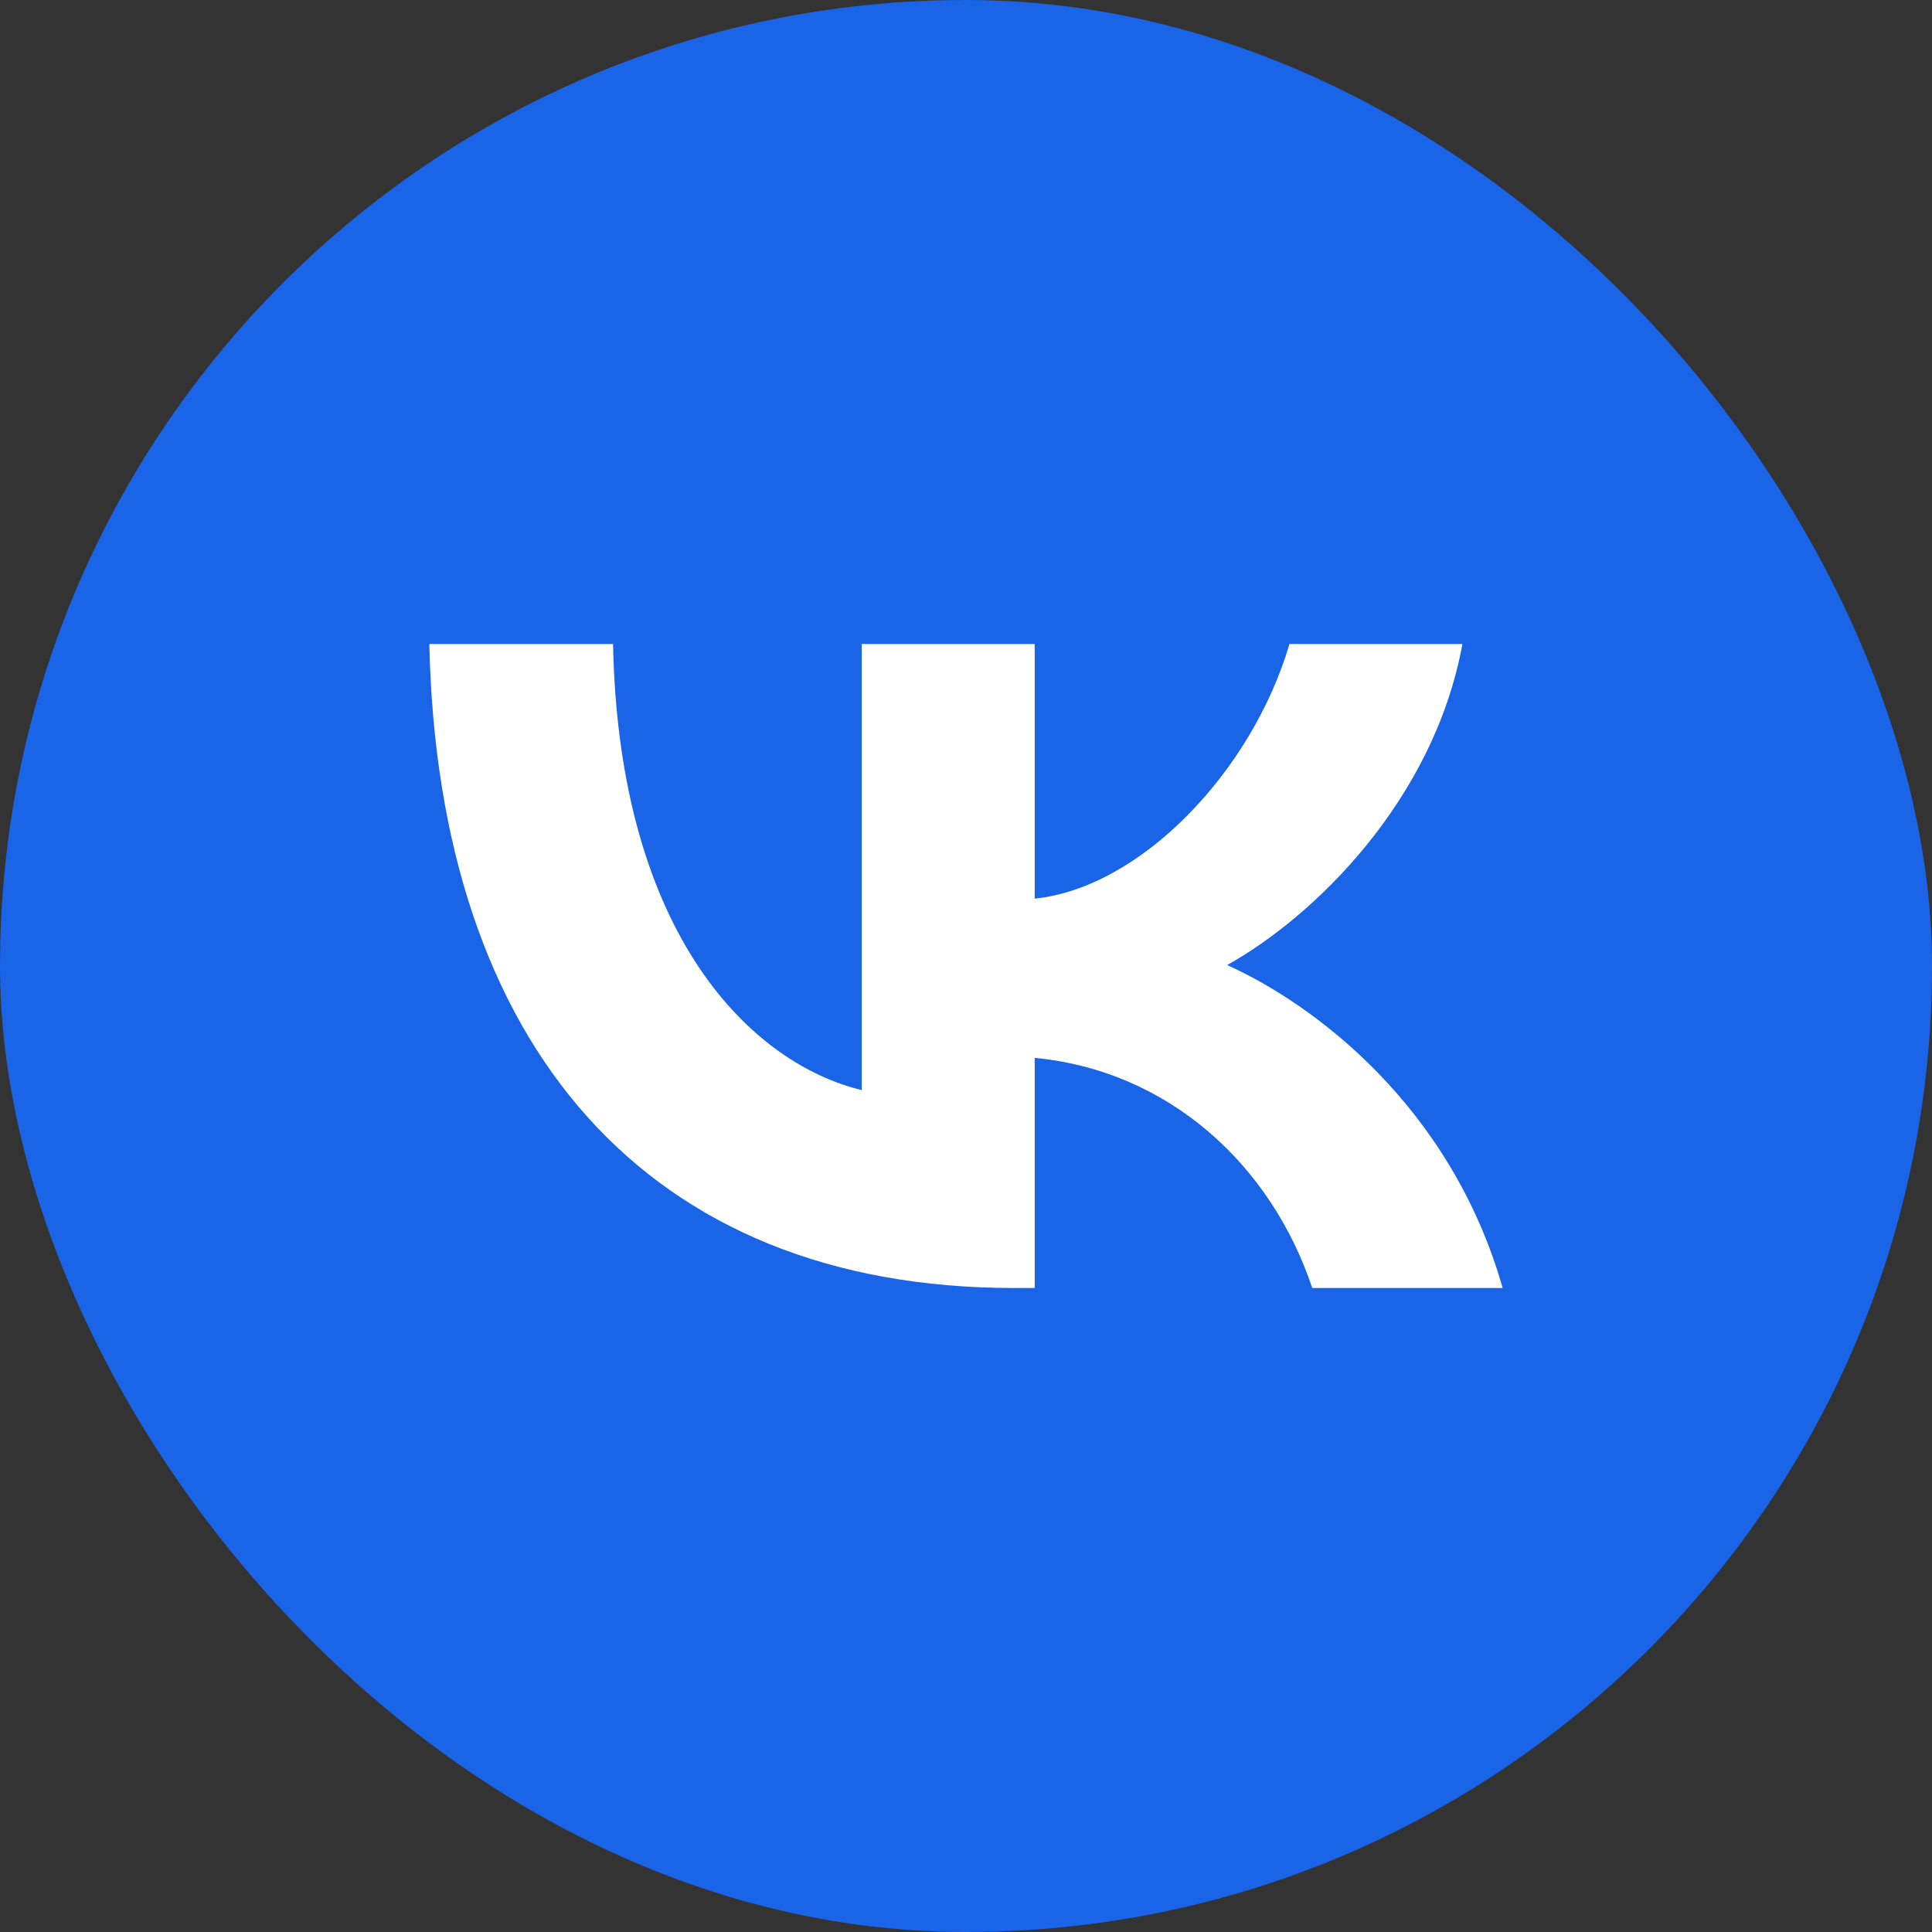
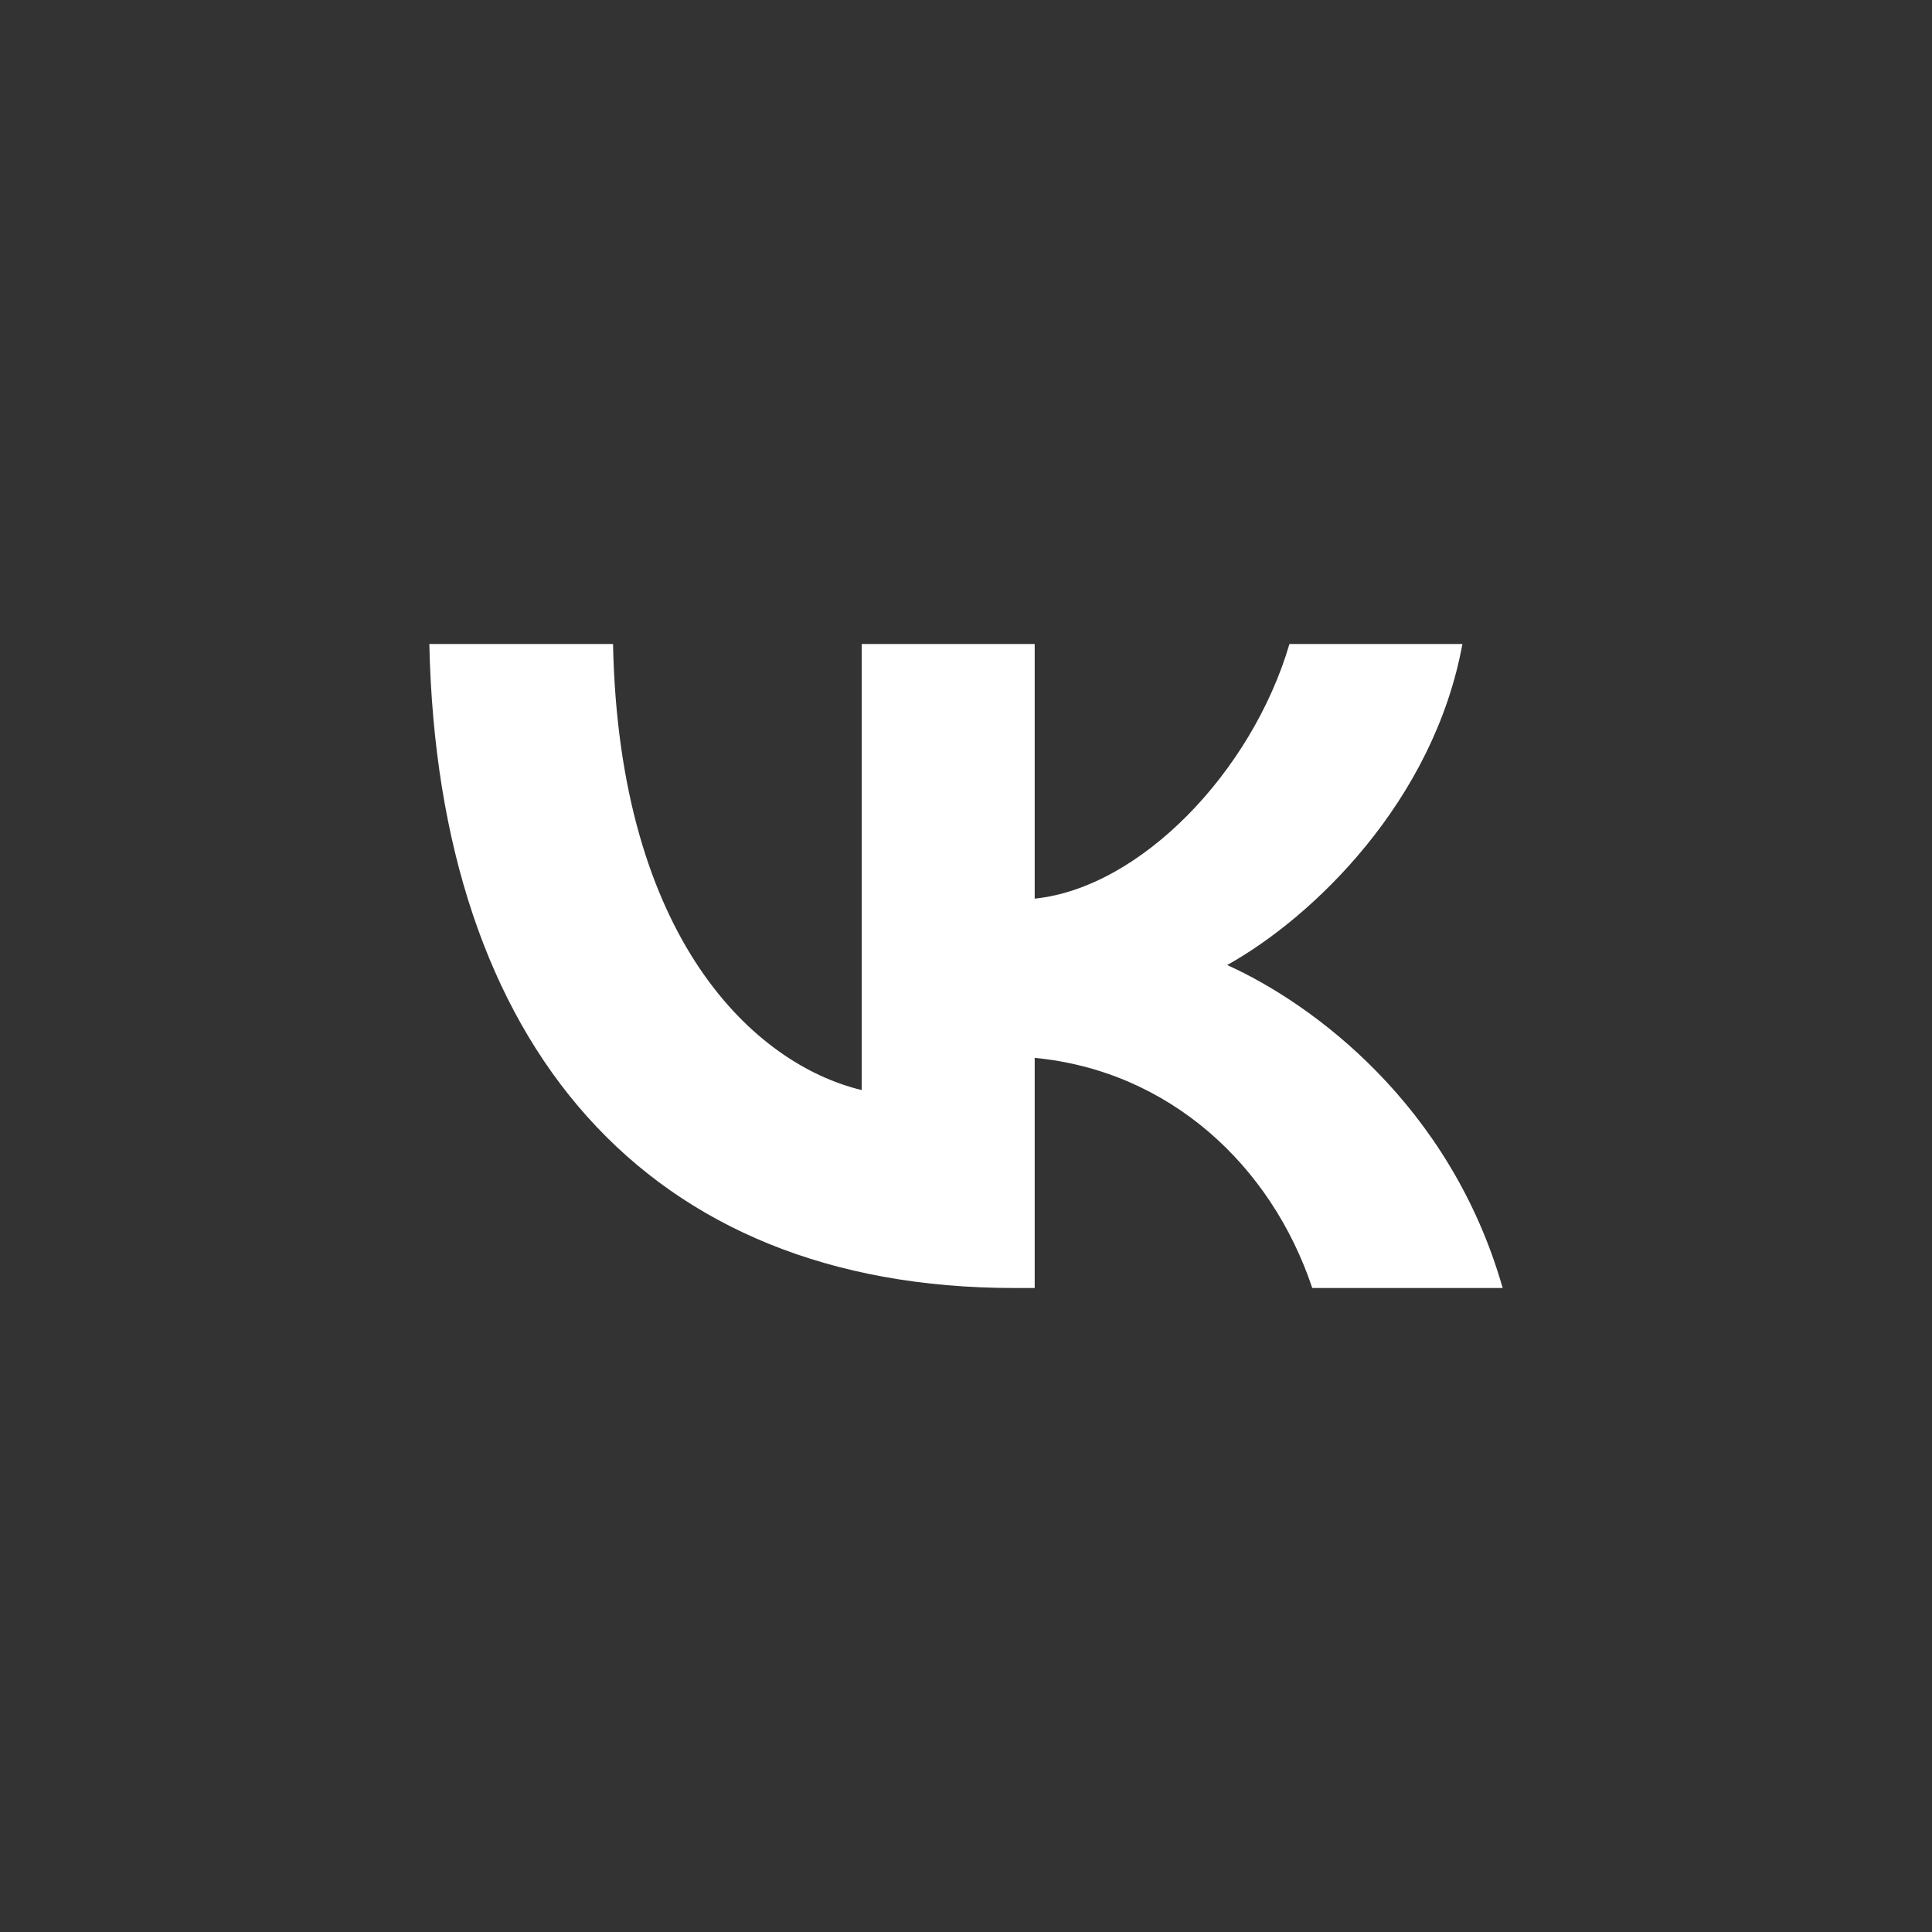
<svg xmlns="http://www.w3.org/2000/svg" width="36" height="36" viewBox="0 0 36 36" fill="none">
  <rect x="0" y="0" width="36" height="36" fill="#333333" stroke="none" />
-   <rect width="36" height="36" rx="18" fill="#1964E7" />
  <path d="M18.893 24C12.06 24 8.162 19.495 8 12H11.423C11.535 17.502 14.059 19.832 16.057 20.312V12H19.28V16.745C21.254 16.541 23.328 14.378 24.027 12H27.25C26.713 14.931 24.465 17.093 22.866 17.982C24.465 18.703 27.026 20.589 28 24H24.452C23.69 21.718 21.791 19.952 19.28 19.712V24H18.893Z" fill="white" />
</svg>